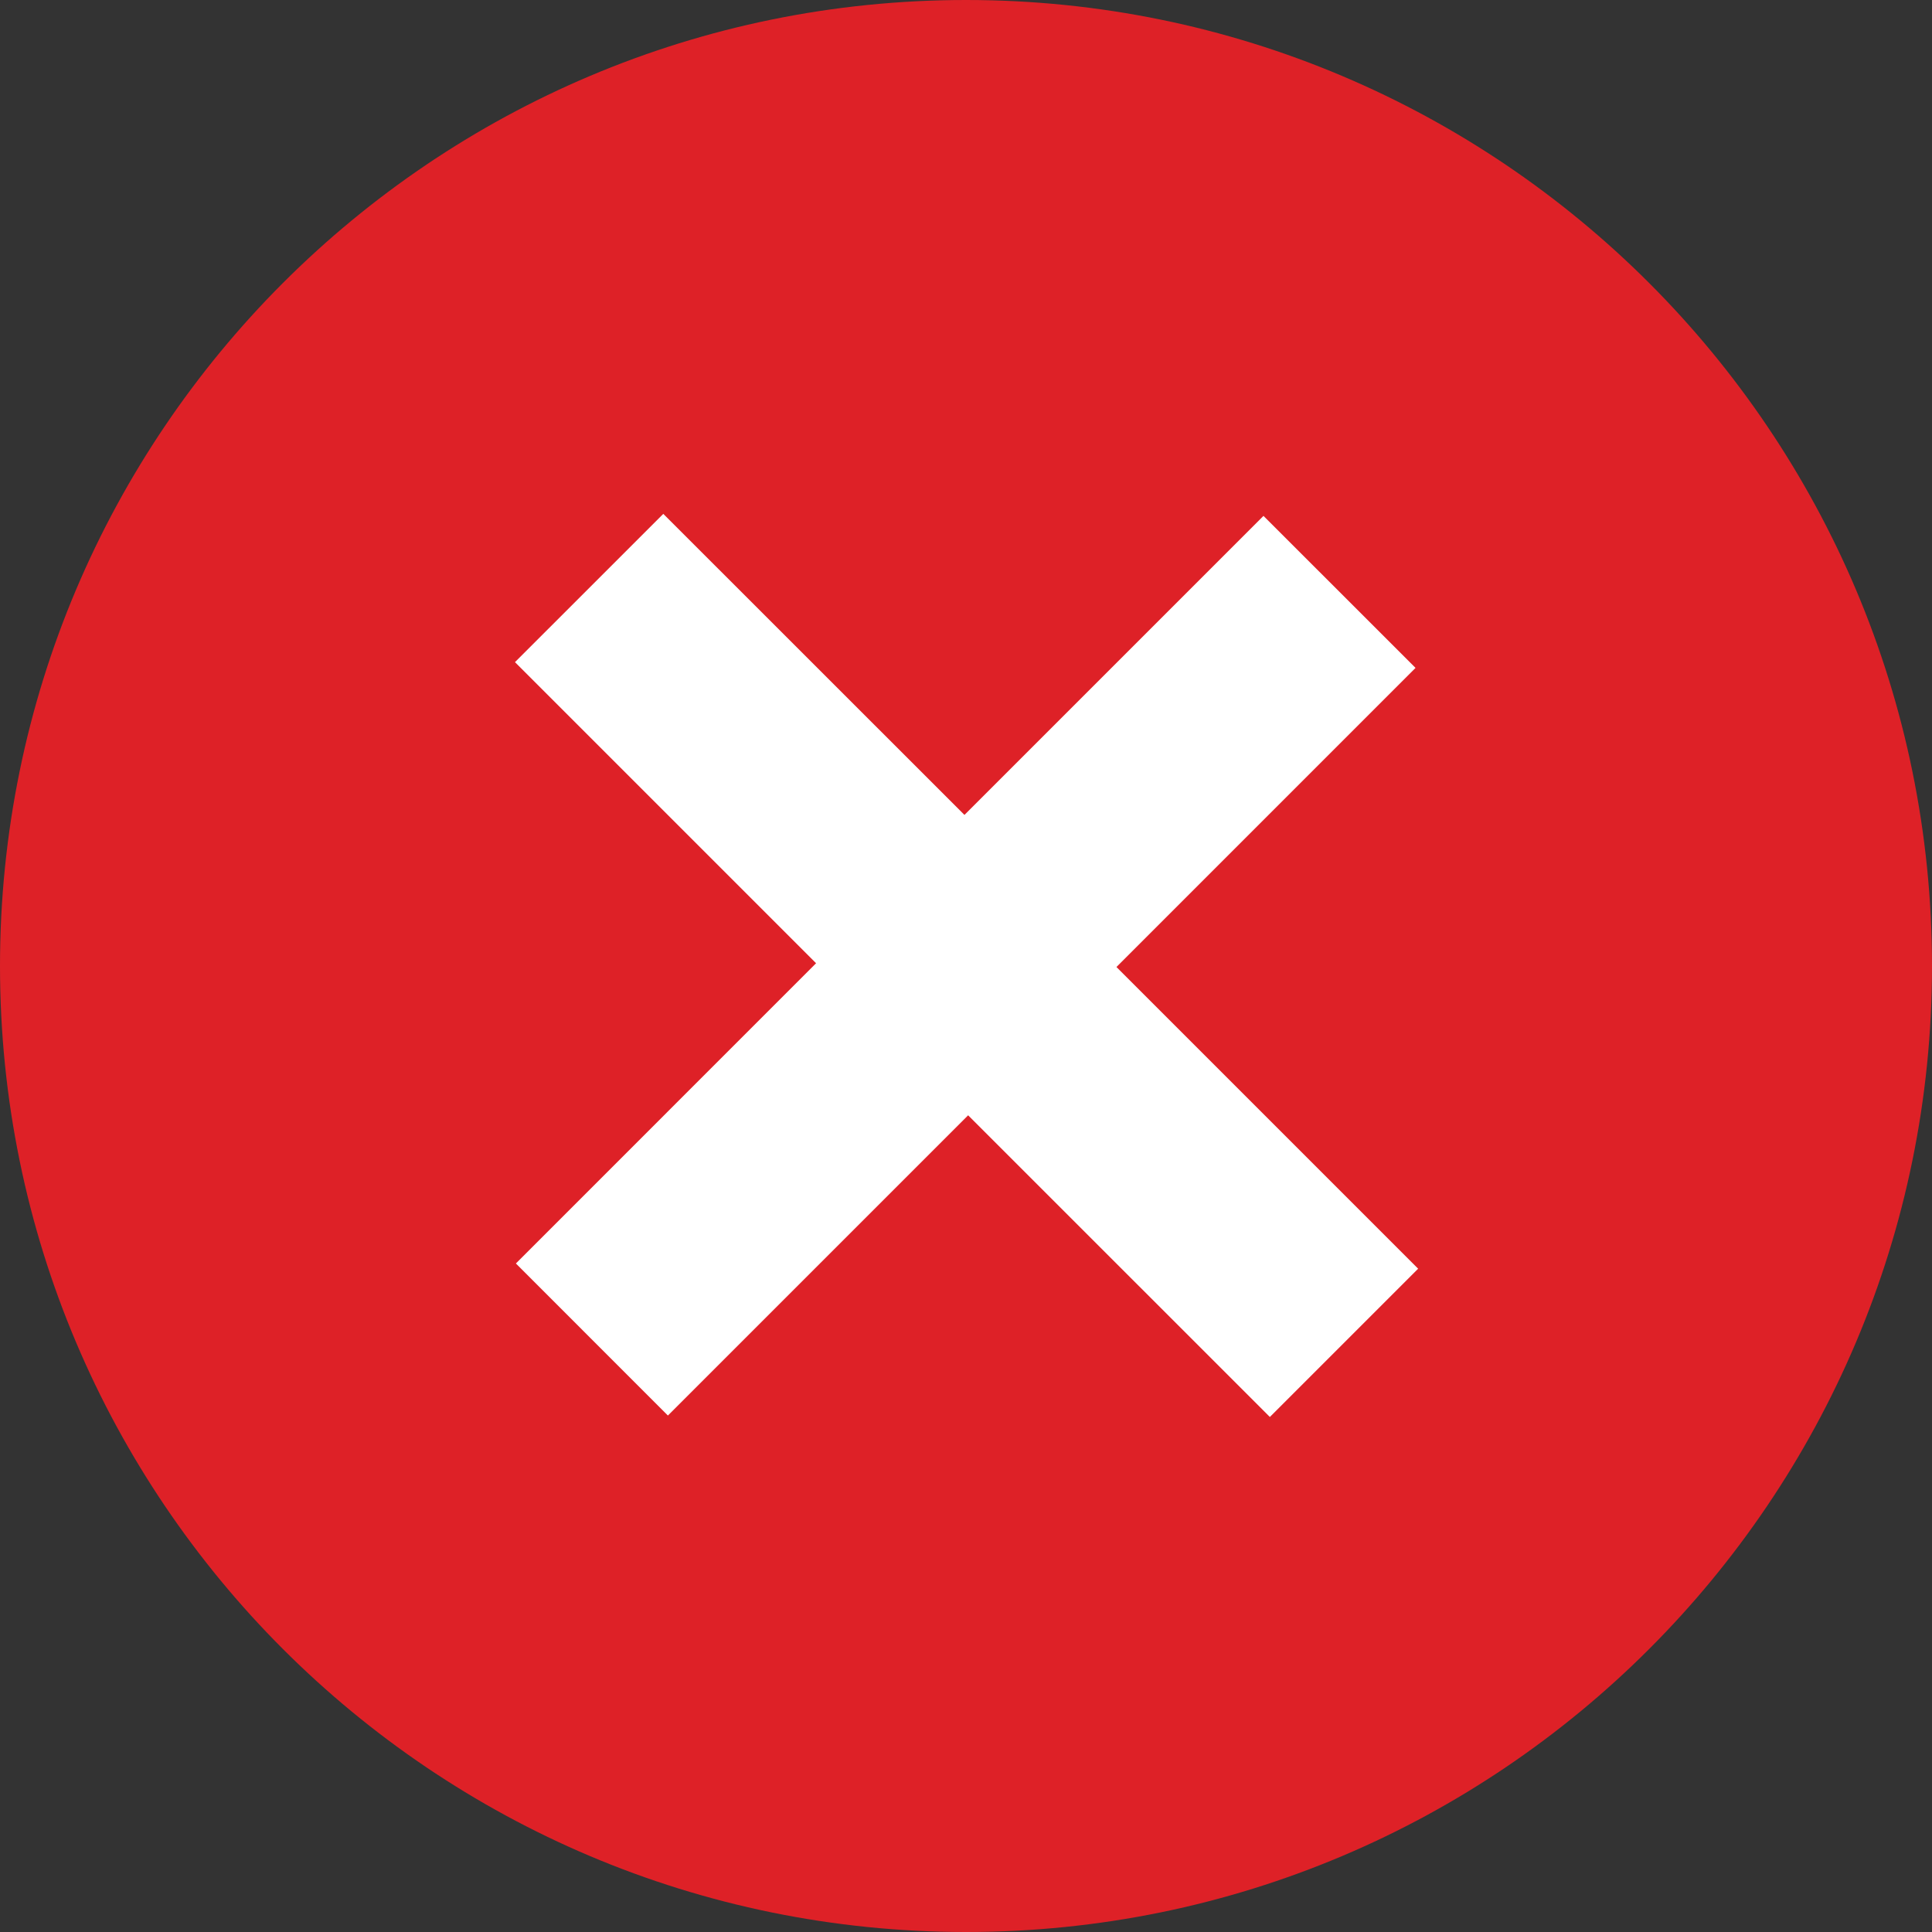
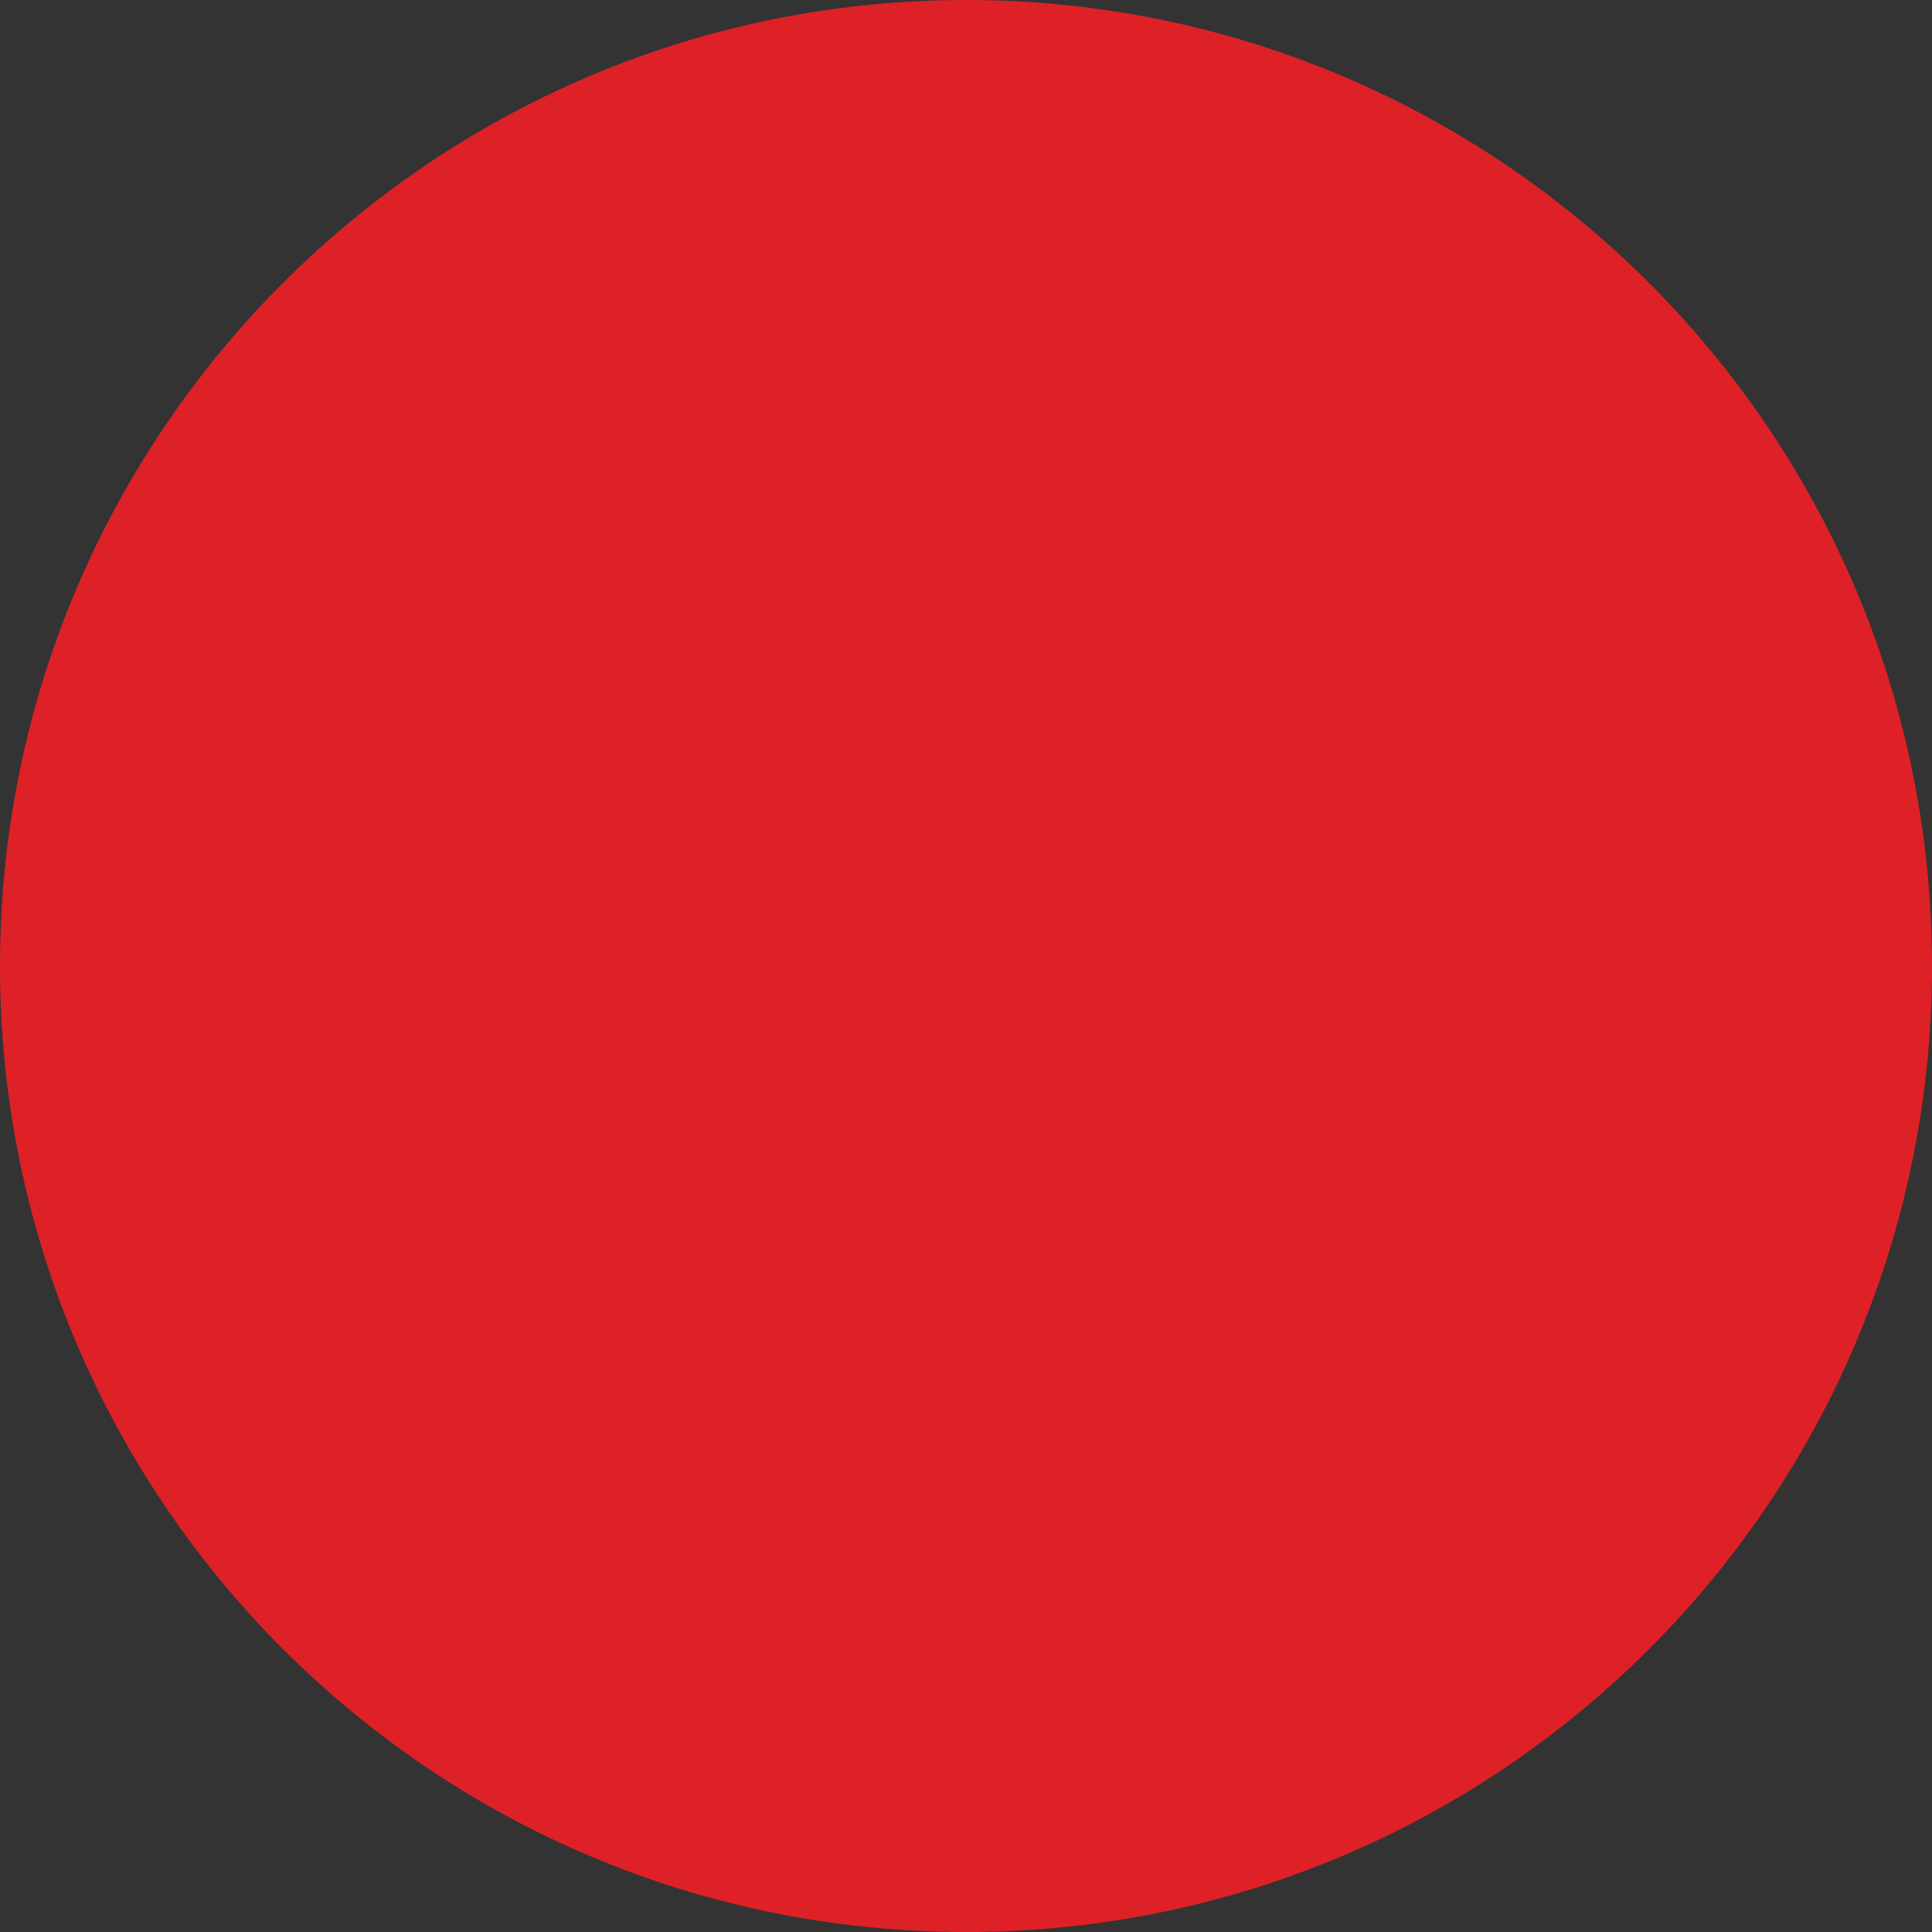
<svg xmlns="http://www.w3.org/2000/svg" version="1.1" id="レイヤー_1" x="0px" y="0px" width="40px" height="40px" viewBox="0 0 40 40" enable-background="new 0 0 40 40" xml:space="preserve">
  <rect x="0" y="0" width="40" height="40" fill="#333333" stroke="none" />
  <path fill="#DE2127" d="M40,20c0,11.045-8.952,20-19.999,20C8.955,40,0,31.045,0,20C0,8.956,8.955,0,20.001,0  C31.048,0,40,8.956,40,20" />
-   <polygon fill="#FFFFFF" points="26.291,29.337 20.044,23.091 13.828,29.307 10.681,26.159 16.896,19.943 10.662,13.709   13.733,10.639 19.968,16.872 26.159,10.681 29.307,13.828 23.115,20.021 29.361,26.267 " />
</svg>